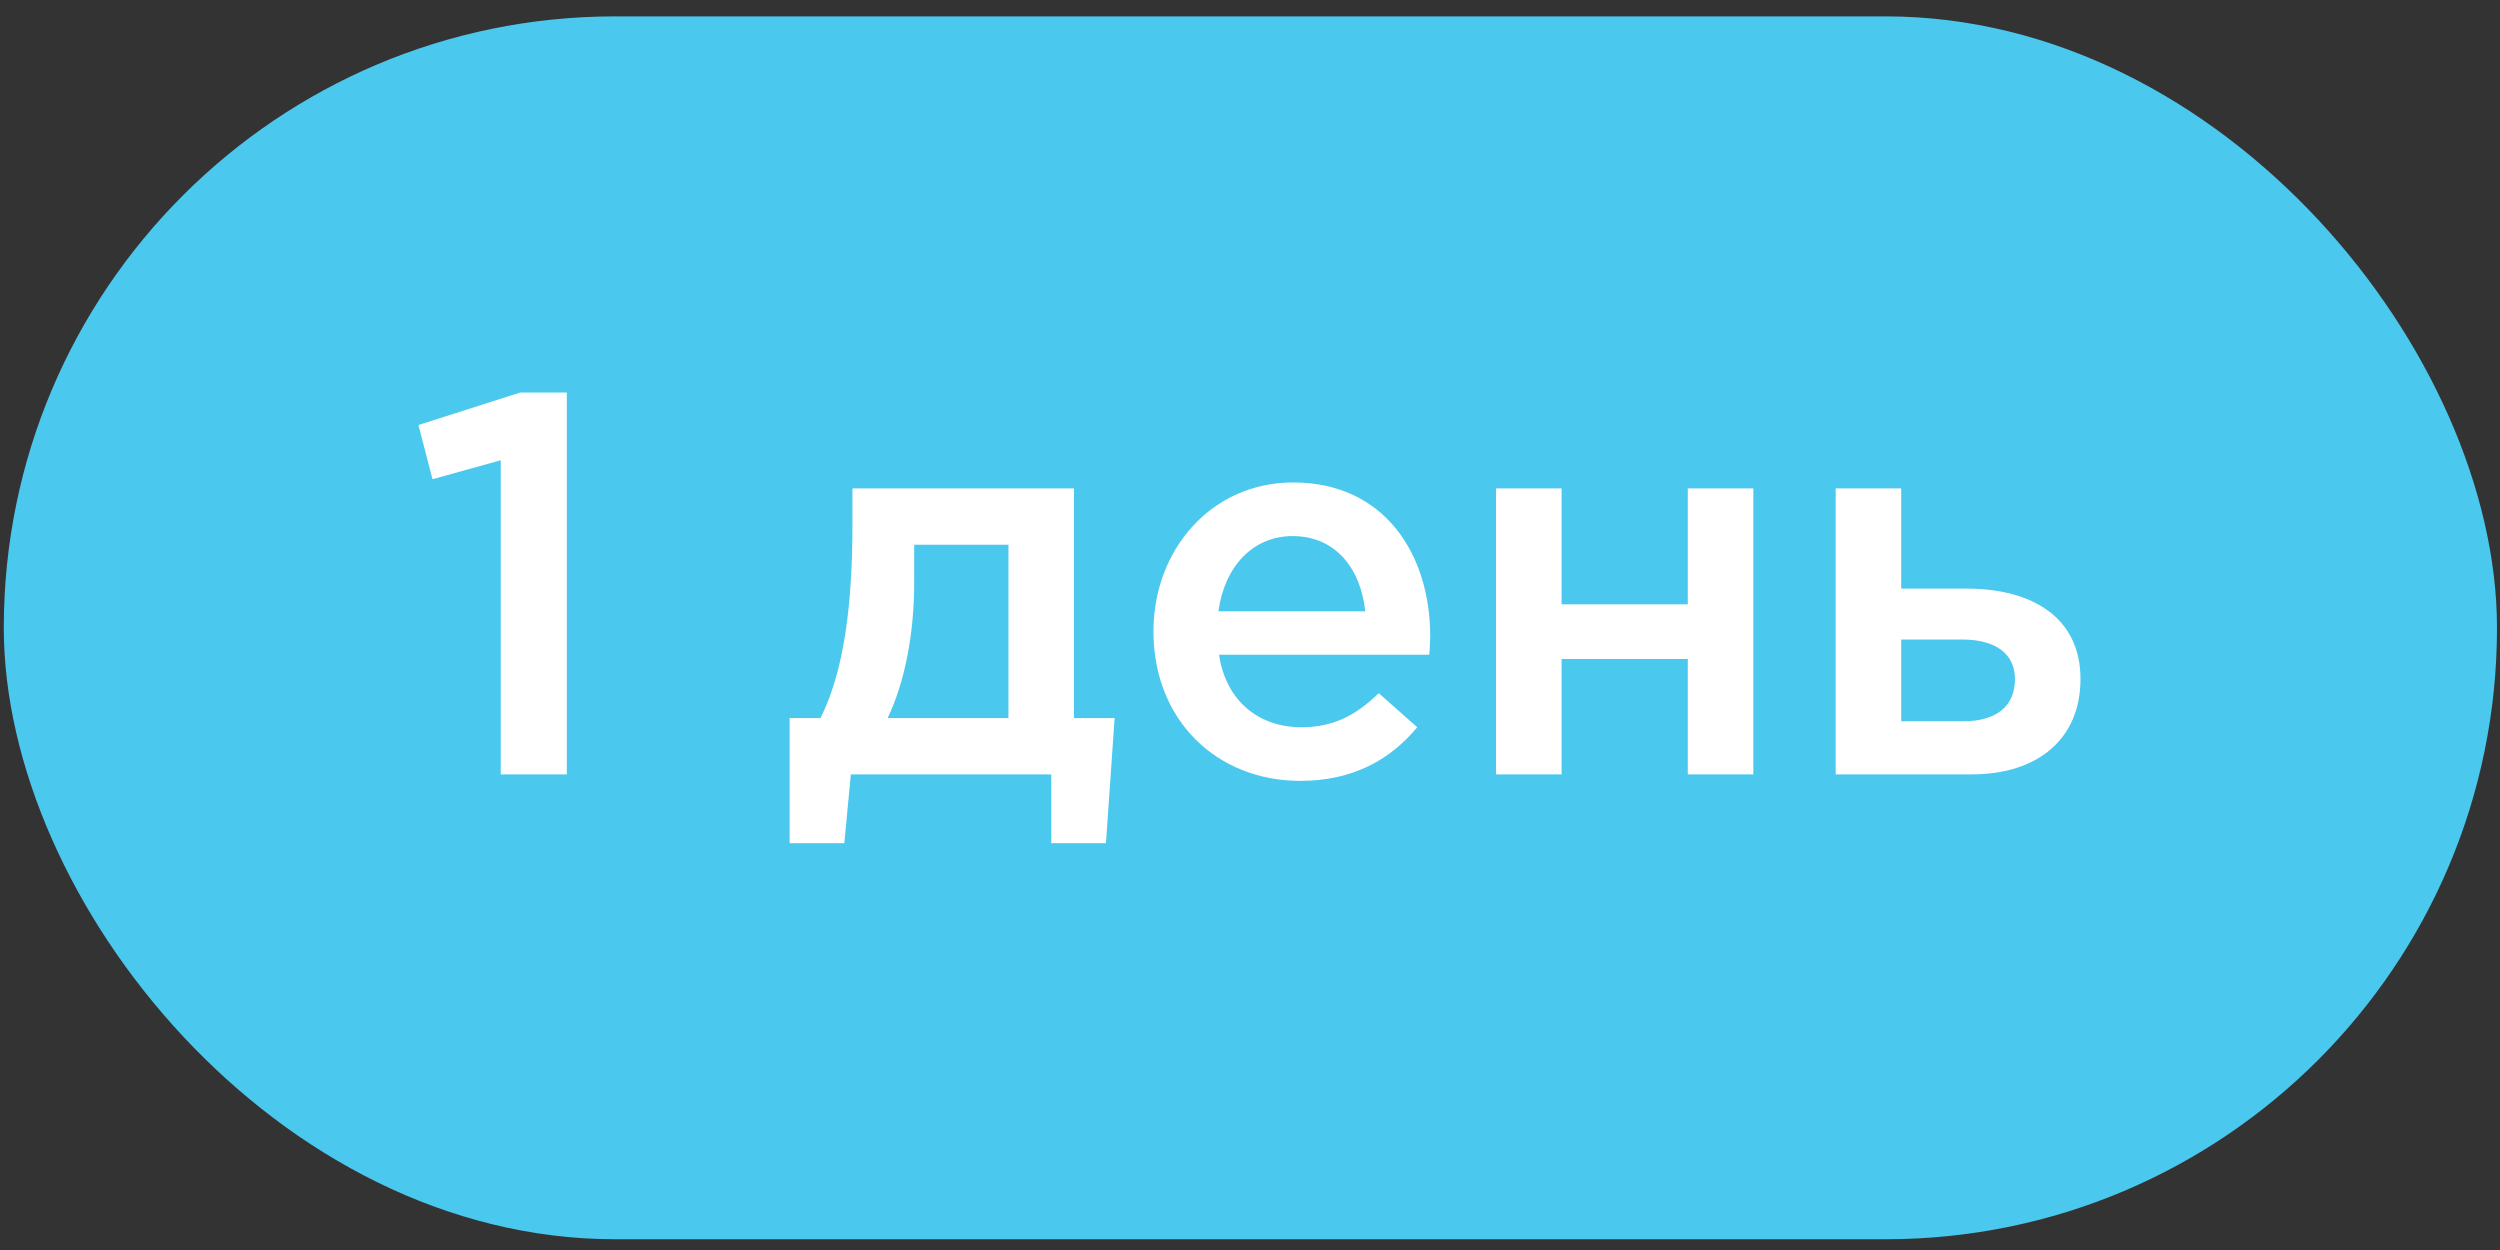
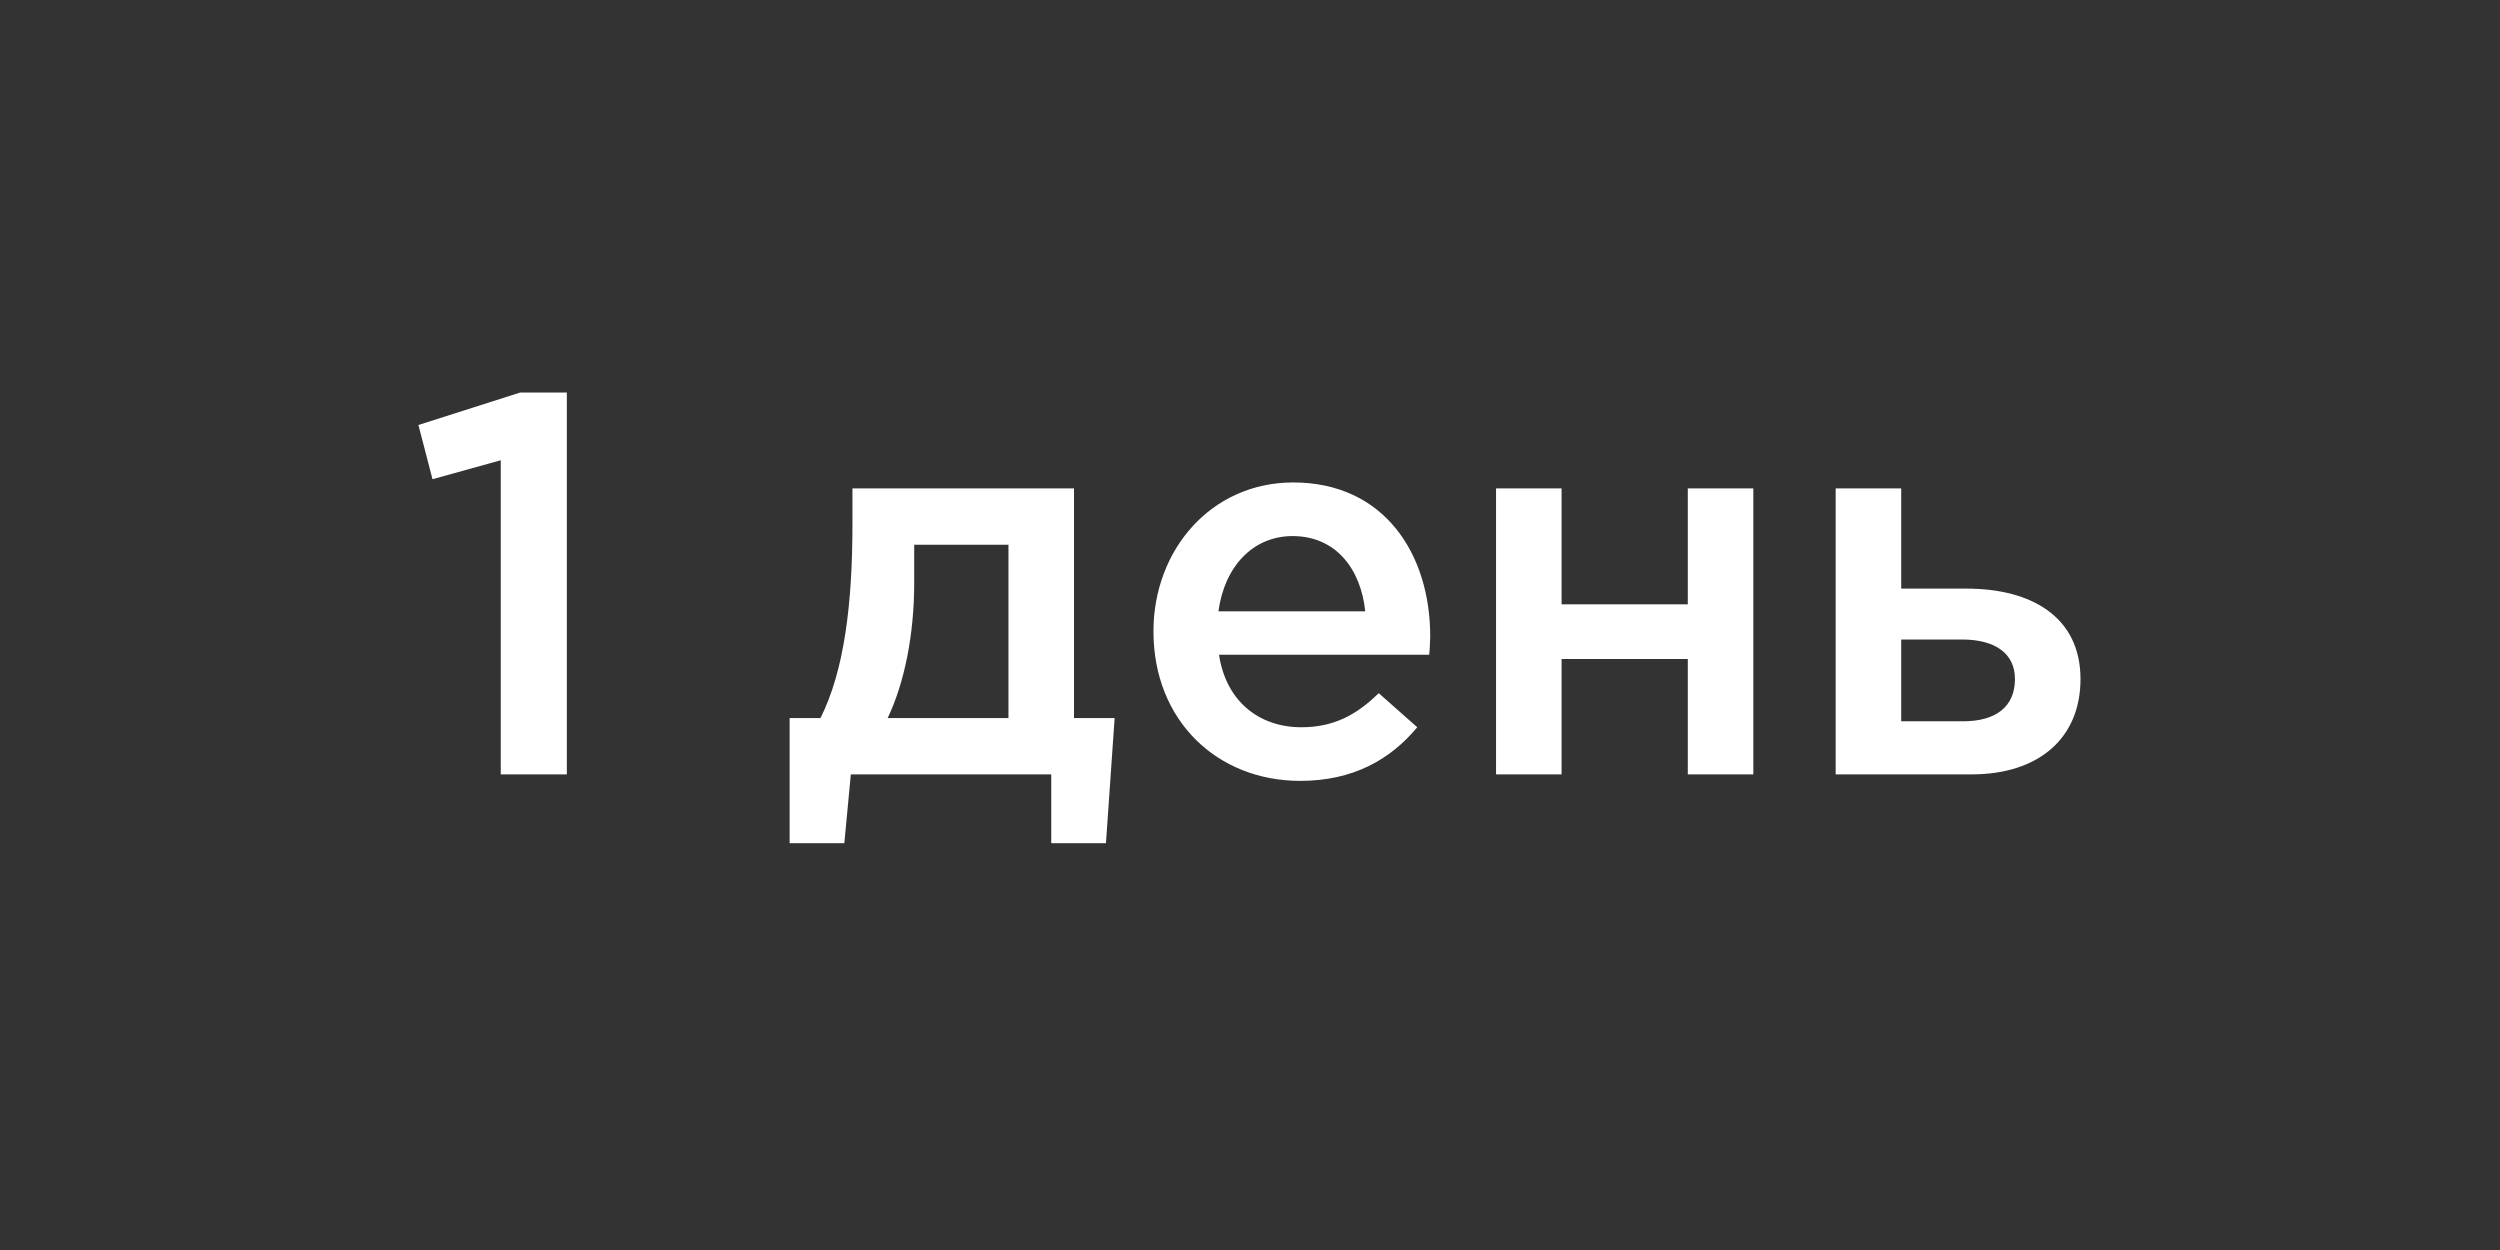
<svg xmlns="http://www.w3.org/2000/svg" width="60" height="30" viewBox="0 0 60 30" fill="none">
  <rect x="0" y="0" width="60" height="30" fill="#333333" stroke="none" />
-   <rect x="0.091" y="0.393" width="59.837" height="29.349" rx="14.674" fill="#4AC8ED" />
  <path d="M12.018 18.585H13.604V9.42H12.486L10.042 10.2L10.38 11.501L12.018 11.046V18.585ZM18.951 20.236H20.264L20.42 18.585H25.23V20.236H26.543L26.751 17.233H25.776V11.722H20.459V12.566C20.459 14.491 20.264 16.09 19.692 17.233H18.951V20.236ZM21.304 17.233C21.707 16.389 21.941 15.232 21.941 13.983V13.073H24.203V17.233H21.304ZM31.206 18.741C32.467 18.741 33.364 18.235 34.014 17.454L33.09 16.636C32.544 17.169 31.998 17.454 31.232 17.454C30.218 17.454 29.424 16.831 29.256 15.713H34.3C34.312 15.634 34.325 15.374 34.325 15.271C34.325 13.294 33.221 11.579 31.037 11.579C29.073 11.579 27.683 13.191 27.683 15.153C27.683 17.299 29.216 18.741 31.206 18.741ZM29.242 14.672C29.386 13.607 30.061 12.866 31.023 12.866C32.063 12.866 32.661 13.659 32.766 14.672H29.242ZM35.905 18.585H37.478V15.816H40.507V18.585H42.08V11.722H40.507V14.504H37.478V11.722H35.905V18.585ZM44.056 18.585H47.319C48.931 18.585 49.932 17.715 49.932 16.297C49.932 14.803 48.749 14.127 47.202 14.127H45.629V11.722H44.056V18.585ZM45.629 17.311V15.348H47.085C47.891 15.348 48.359 15.687 48.359 16.297C48.359 16.96 47.904 17.311 47.111 17.311H45.629Z" fill="white" />
</svg>